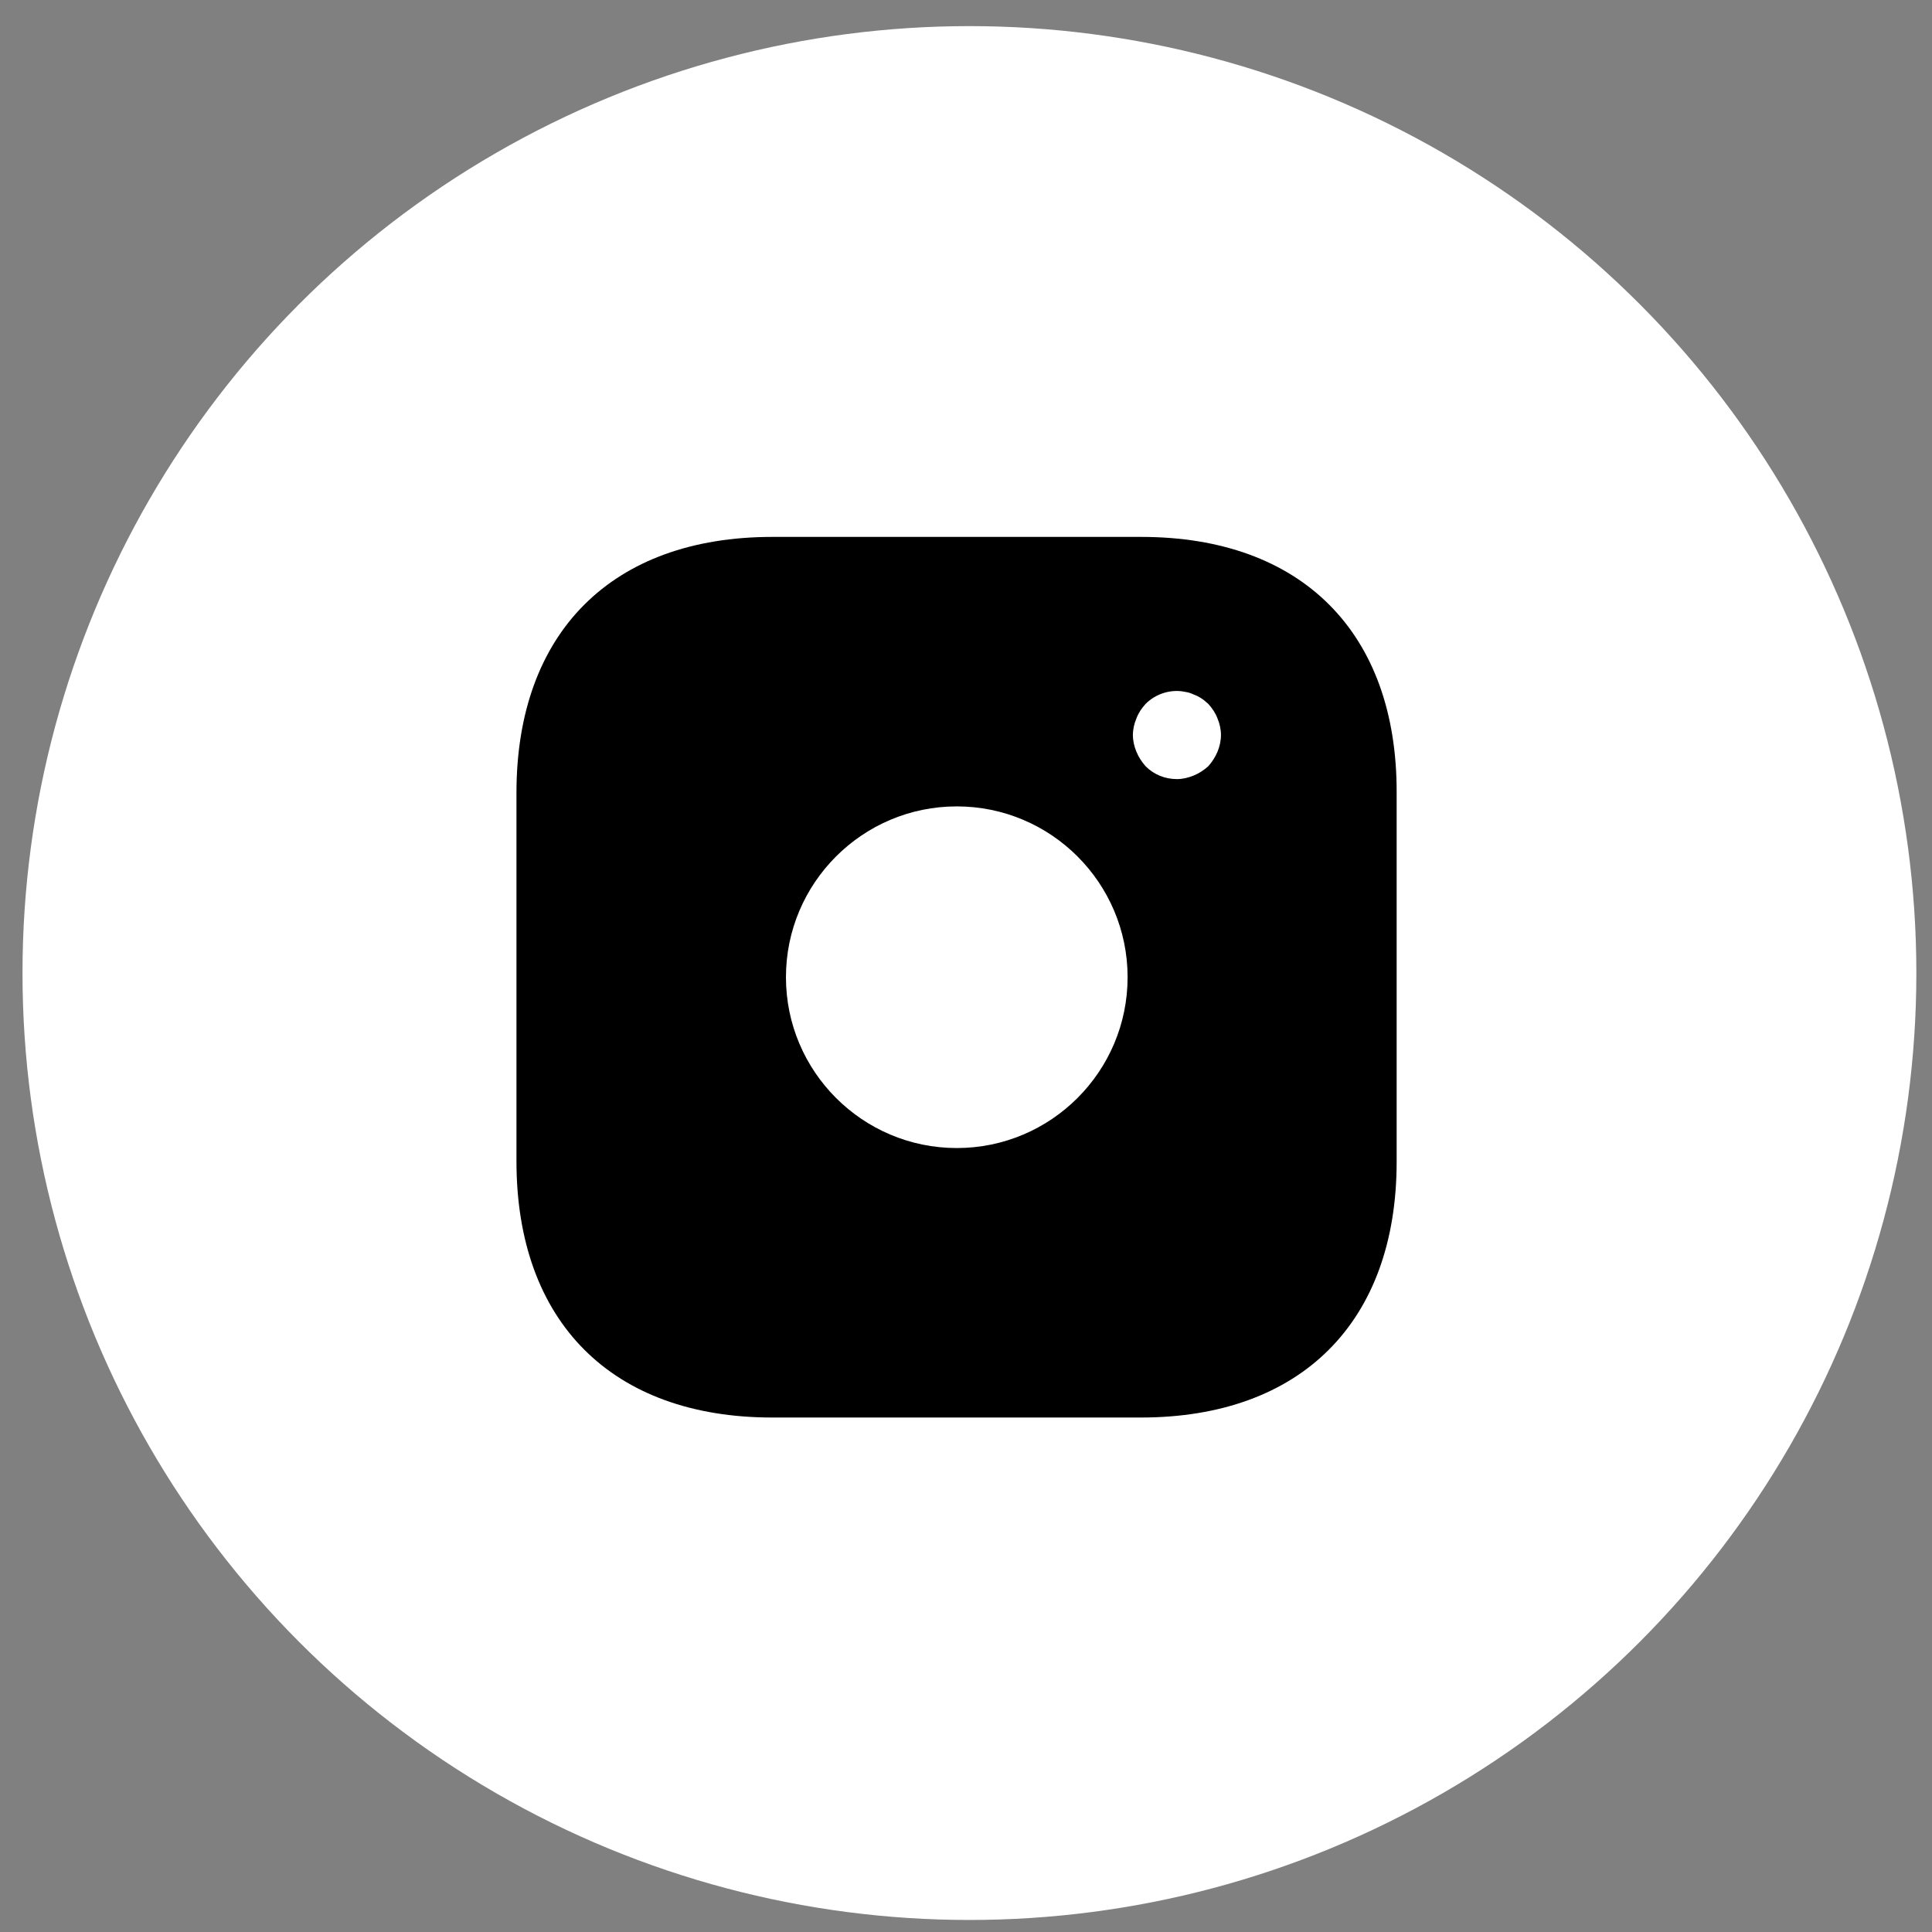
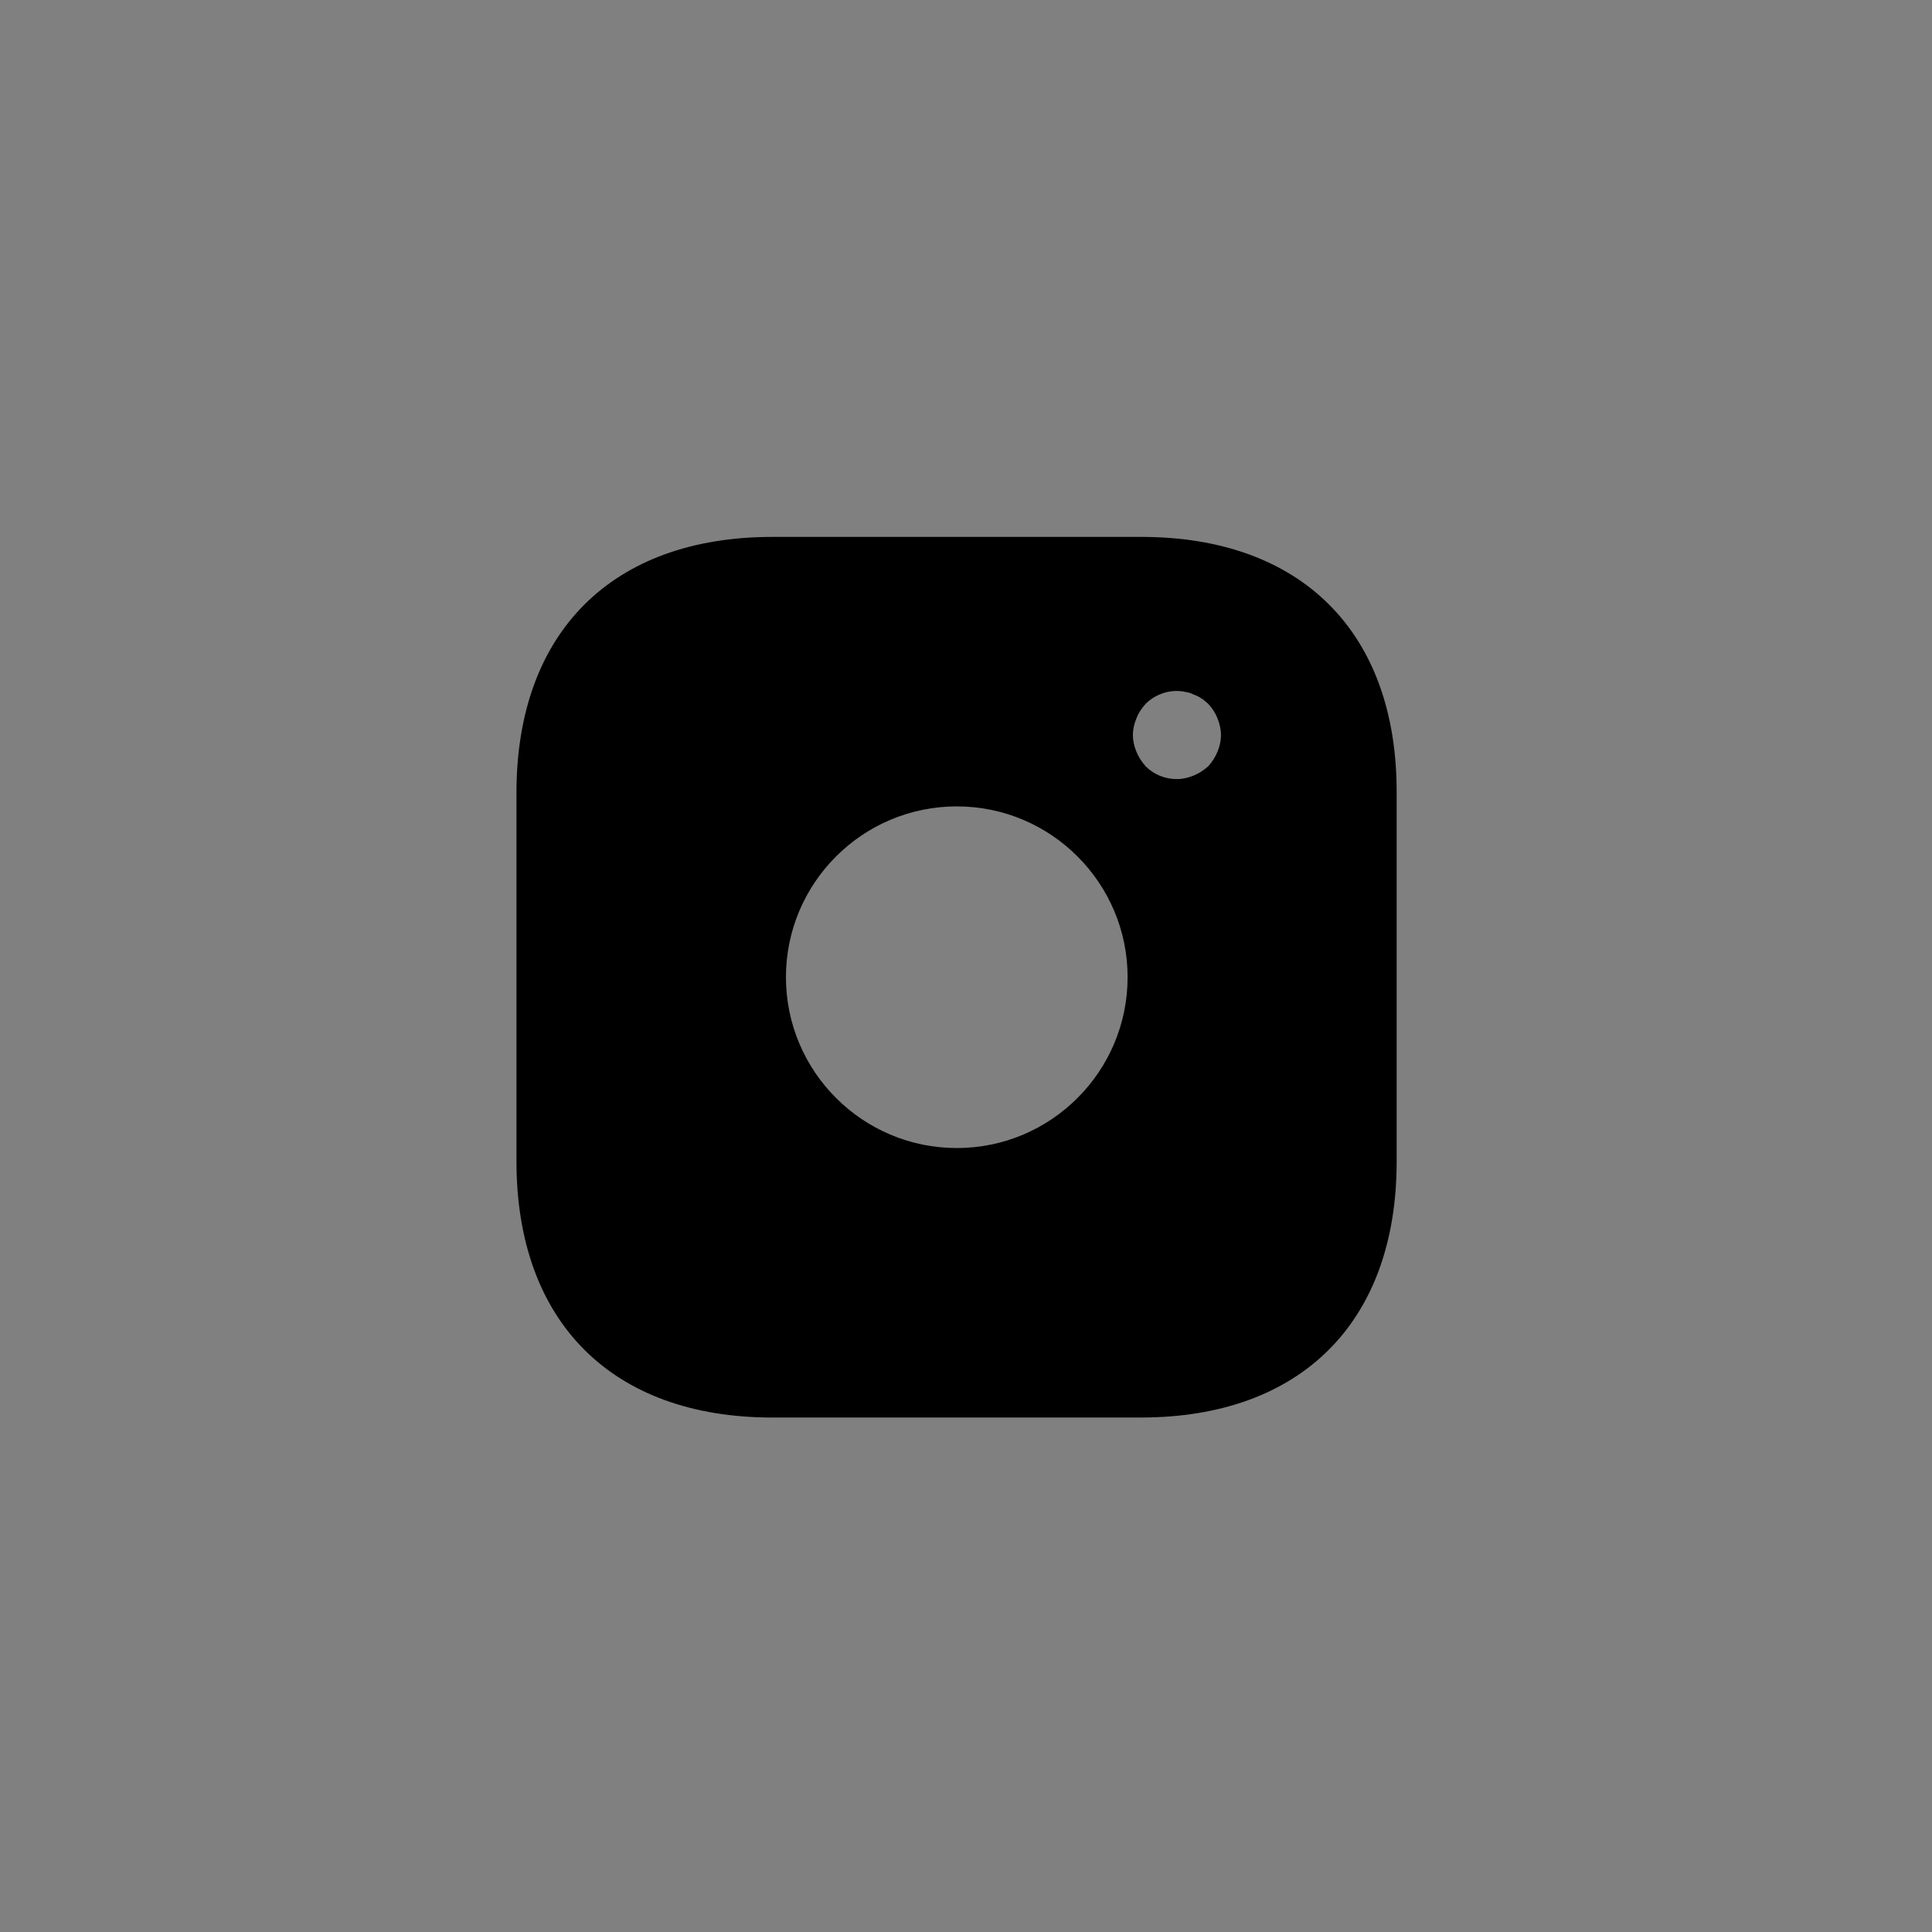
<svg xmlns="http://www.w3.org/2000/svg" width="31" height="31" viewBox="0 0 31 31" fill="none">
  <rect x="0" y="0" width="31" height="31" fill="#808080" stroke="none" />
-   <circle cx="15.555" cy="15.613" r="15.194" fill="white" />
  <path d="M18.312 8.615H12.392C9.82 8.615 8.287 10.148 8.287 12.72V18.633C8.287 21.212 9.82 22.745 12.392 22.745H18.305C20.877 22.745 22.41 21.212 22.41 18.64V12.72C22.417 10.148 20.884 8.615 18.312 8.615ZM15.352 18.421C13.84 18.421 12.611 17.192 12.611 15.68C12.611 14.168 13.84 12.939 15.352 12.939C16.864 12.939 18.093 14.168 18.093 15.68C18.093 17.192 16.864 18.421 15.352 18.421ZM19.535 12.063C19.499 12.148 19.45 12.225 19.386 12.296C19.316 12.359 19.238 12.409 19.153 12.444C19.068 12.479 18.977 12.501 18.885 12.501C18.694 12.501 18.517 12.43 18.383 12.296C18.32 12.225 18.27 12.148 18.235 12.063C18.199 11.978 18.178 11.886 18.178 11.794C18.178 11.702 18.199 11.611 18.235 11.526C18.27 11.434 18.32 11.363 18.383 11.293C18.546 11.13 18.793 11.052 19.019 11.102C19.068 11.109 19.111 11.123 19.153 11.144C19.195 11.158 19.238 11.18 19.28 11.208C19.316 11.229 19.351 11.264 19.386 11.293C19.45 11.363 19.499 11.434 19.535 11.526C19.57 11.611 19.591 11.702 19.591 11.794C19.591 11.886 19.57 11.978 19.535 12.063Z" fill="black" />
</svg>